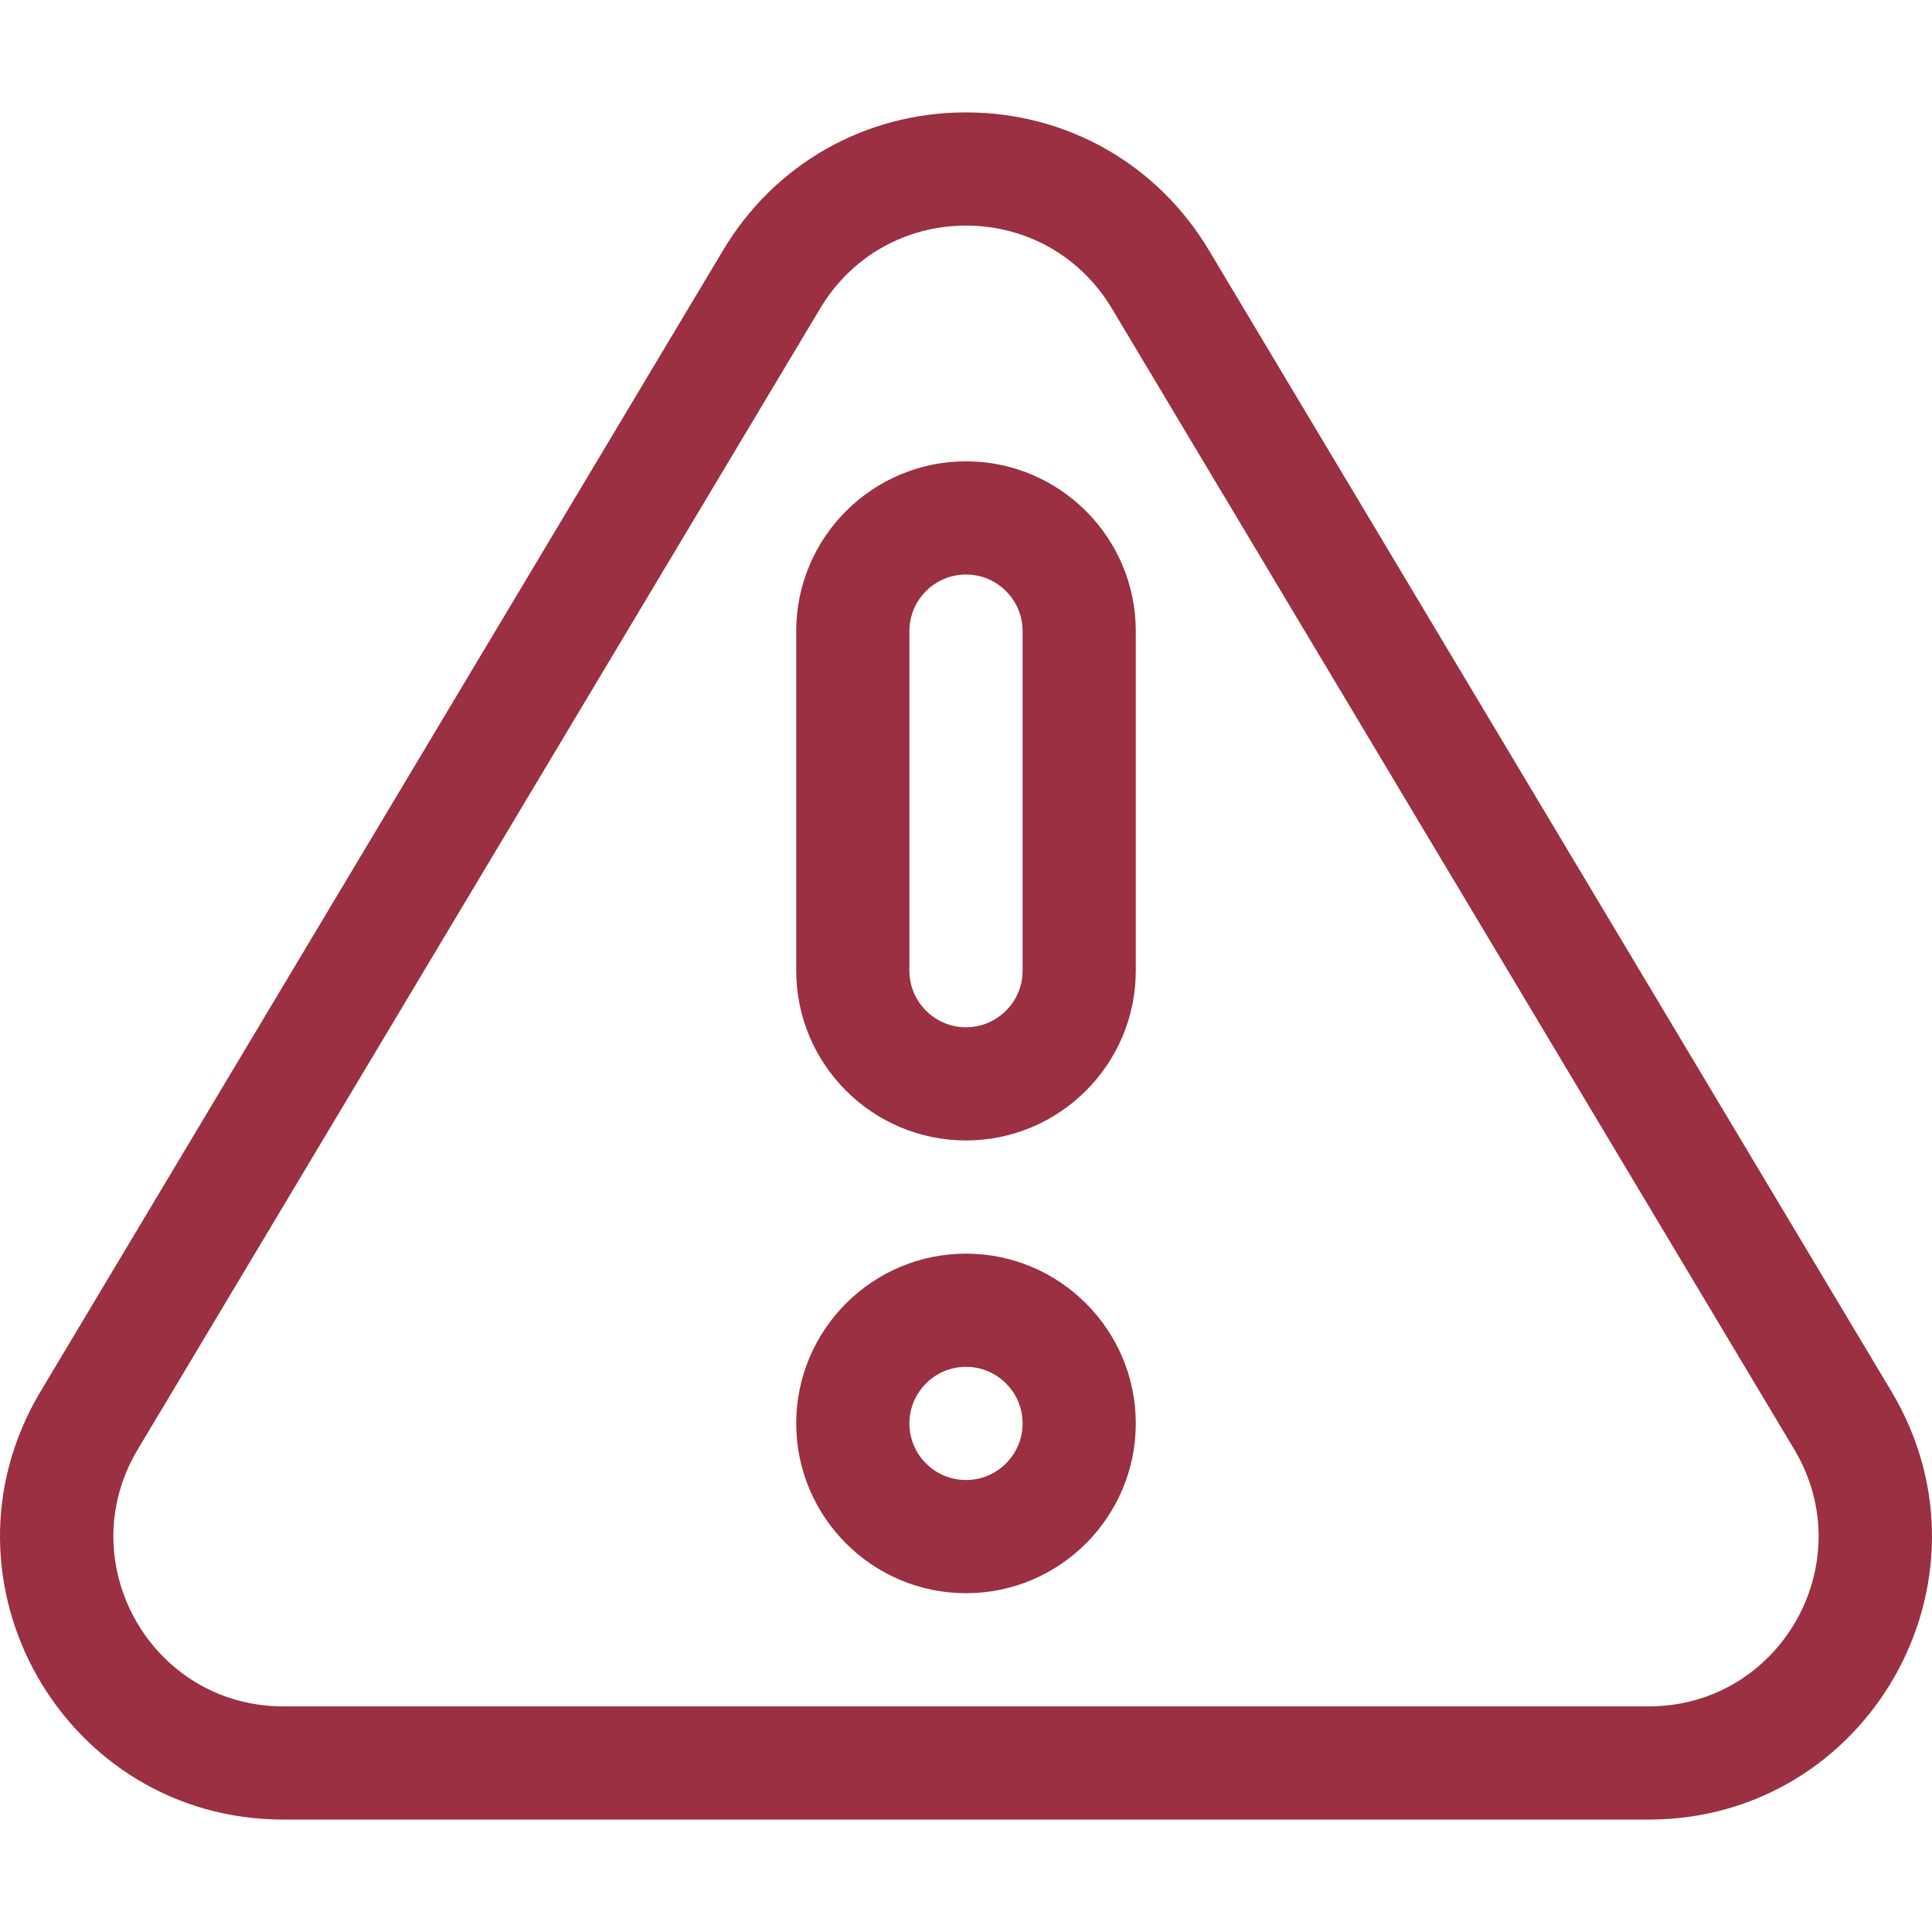
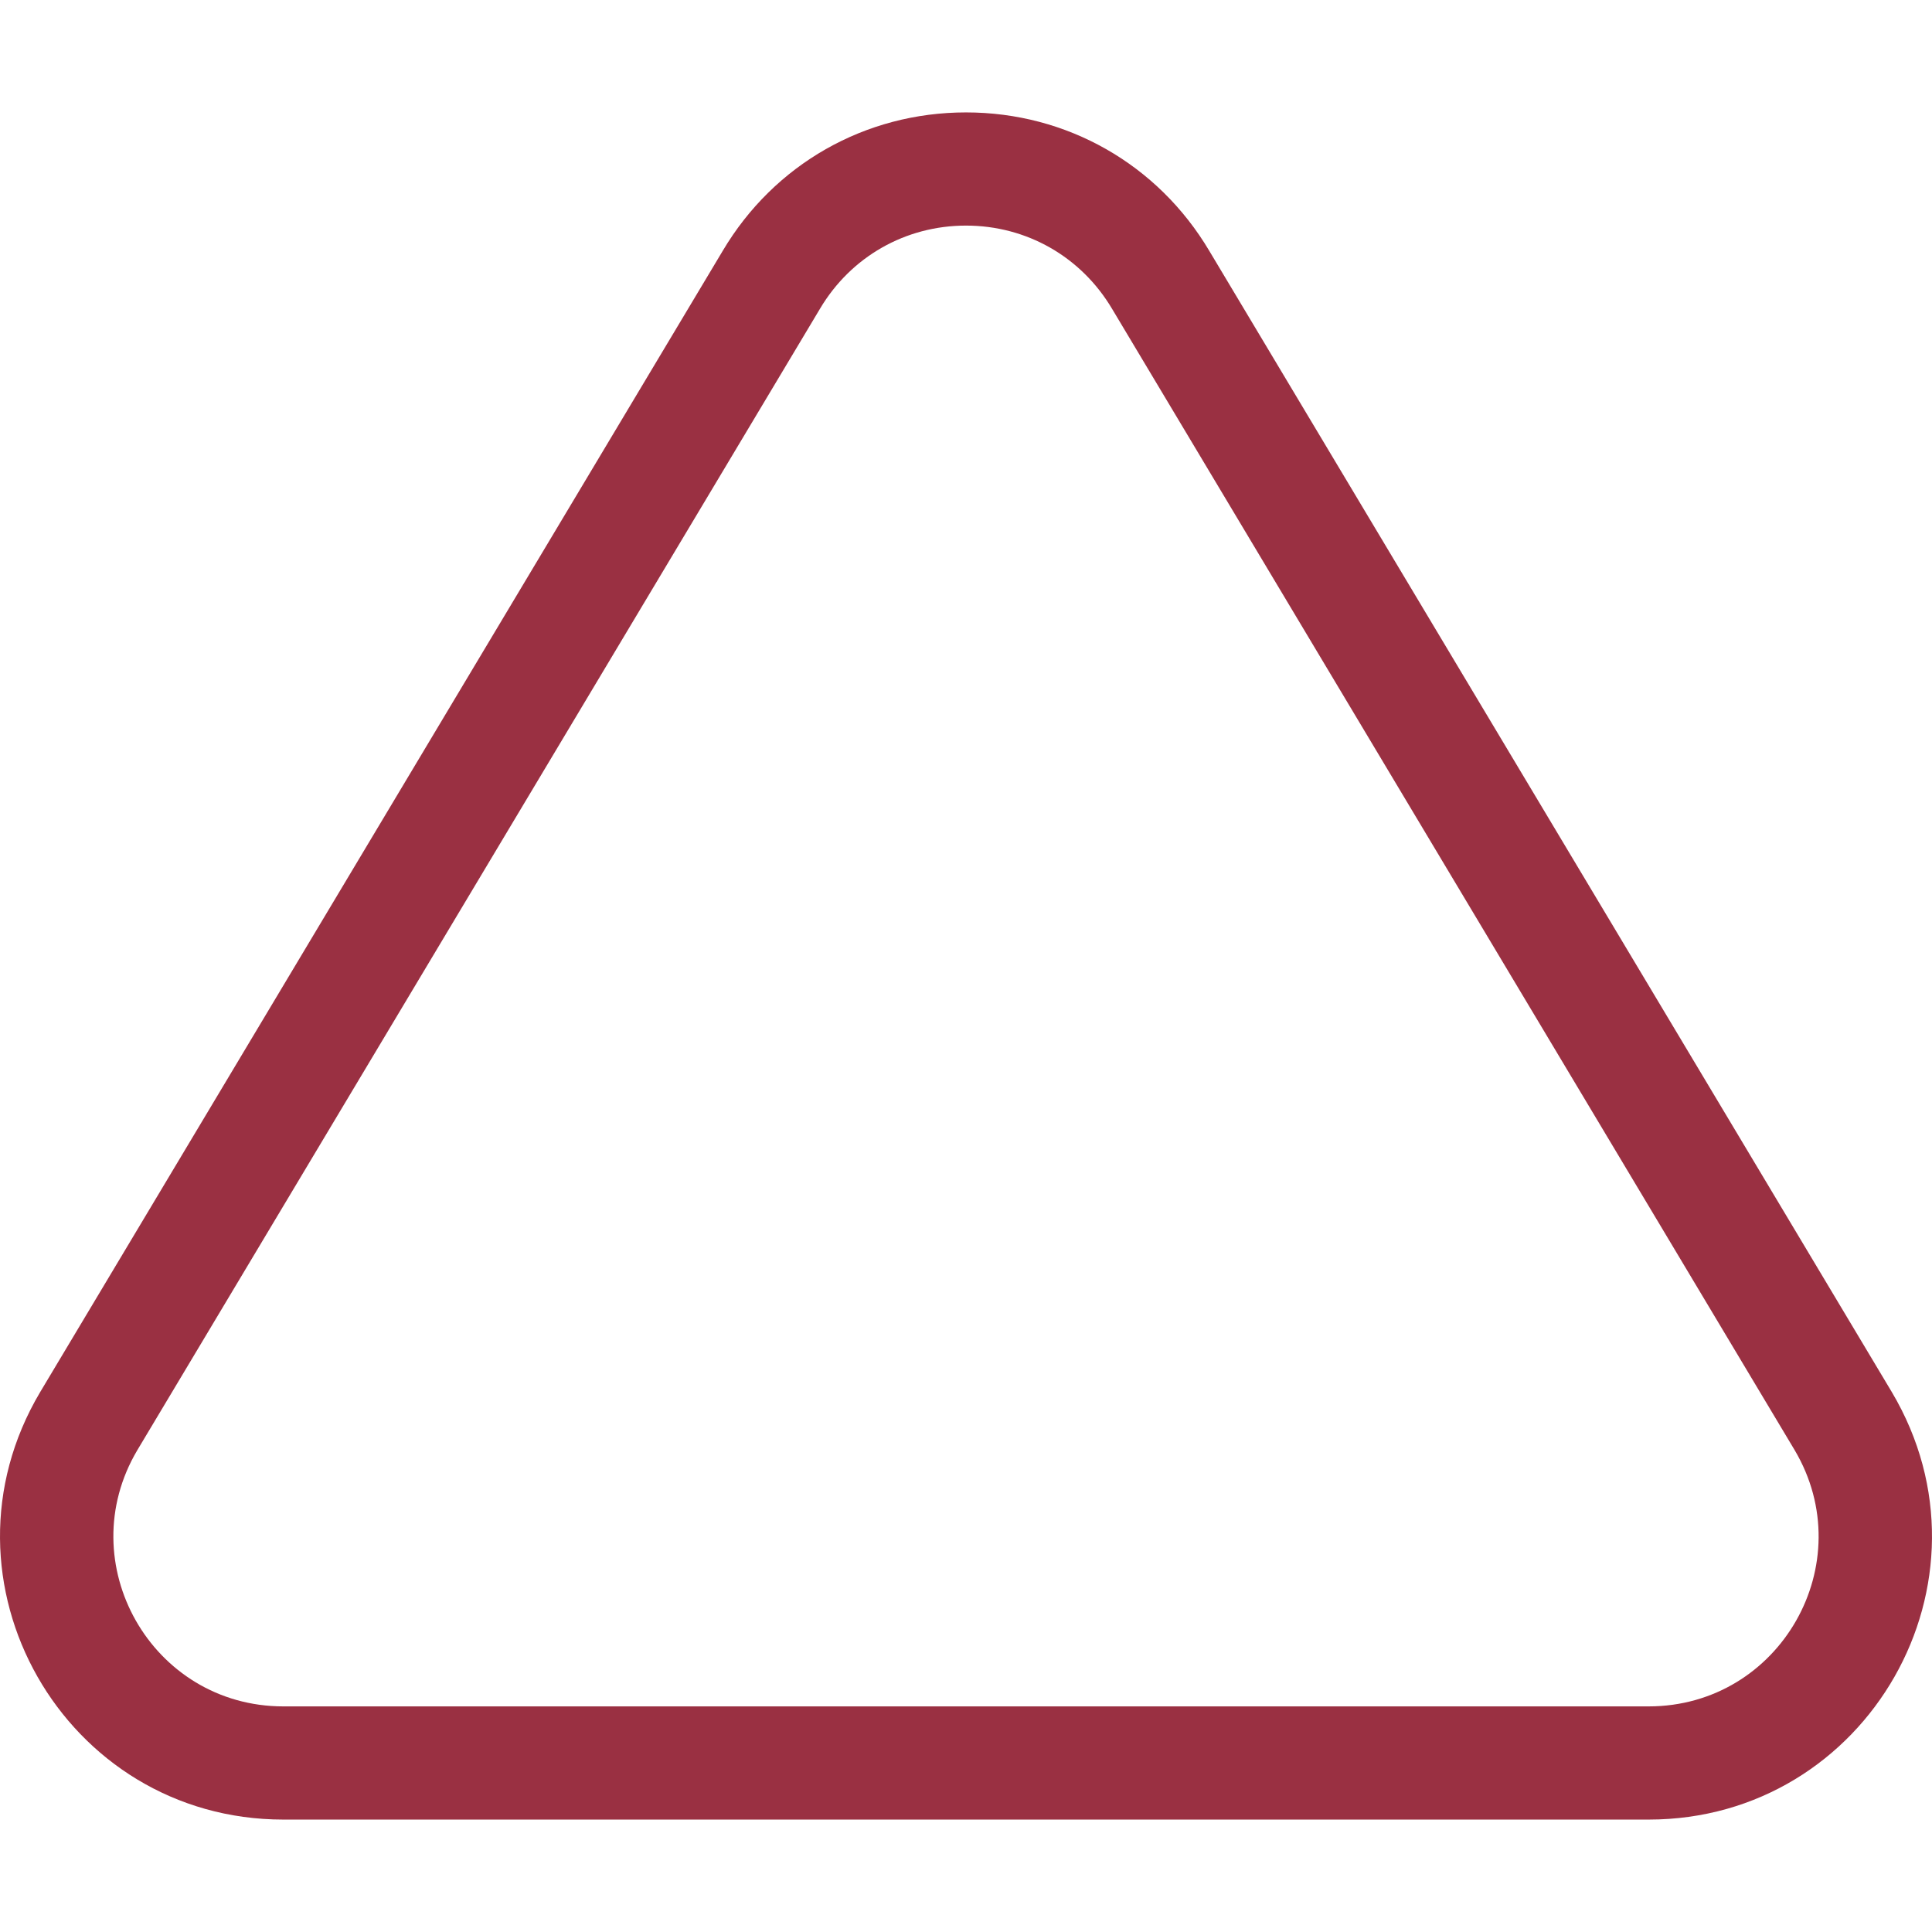
<svg xmlns="http://www.w3.org/2000/svg" version="1.1" id="Capa_1" x="0px" y="0px" viewBox="0 0 511.999 511.999" style="enable-background:new 0 0 511.999 511.999;" xml:space="preserve" width="512px" height="512px">
  <g>
    <g>
      <path d="M501.34,368.892L320.48,66.494C306.834,43.511,282.729,29.79,256,29.79c-26.729,0-50.834,13.721-64.456,36.663    L10.634,368.932c-29.686,49.998,6.29,113.276,64.481,113.276h361.769C494.995,482.209,531.102,419.015,501.34,368.892z     M436.884,452.212H75.115c-34.958,0-56.468-38.02-38.713-67.924l180.91-302.479C225.5,68.018,239.963,59.785,256,59.785    s30.5,8.233,38.713,22.064l180.86,302.397C493.385,414.245,471.799,452.212,436.884,452.212z" fill="#9A3042" />
    </g>
  </g>
  <g>
    <g>
-       <path d="M256,332.227c-24.81,0-44.994,20.184-44.994,44.994c0,24.81,20.184,44.994,44.994,44.994s44.994-20.184,44.994-44.994    C300.994,352.412,280.81,332.227,256,332.227z M256,392.22c-8.27,0-14.998-6.728-14.998-14.998c0-8.27,6.728-14.998,14.998-14.998    c8.27,0,14.998,6.728,14.998,14.998C270.998,385.491,264.27,392.22,256,392.22z" fill="#9A3042" />
-     </g>
+       </g>
  </g>
  <g>
    <g>
-       <path d="M256,122.254c-24.81,0-44.994,20.184-44.994,44.994v89.988c0,24.81,20.184,44.994,44.994,44.994    s44.994-20.184,44.994-44.994v-89.988C300.994,142.439,280.81,122.254,256,122.254z M270.998,257.237    c0,8.27-6.728,14.998-14.998,14.998c-8.27,0-14.998-6.728-14.998-14.998v-89.988c0-8.27,6.728-14.998,14.998-14.998    c8.27,0,14.998,6.728,14.998,14.998V257.237z" fill="#9A3042" />
-     </g>
+       </g>
  </g>
  <g>
</g>
  <g>
</g>
  <g>
</g>
  <g>
</g>
  <g>
</g>
  <g>
</g>
  <g>
</g>
  <g>
</g>
  <g>
</g>
  <g>
</g>
  <g>
</g>
  <g>
</g>
  <g>
</g>
  <g>
</g>
  <g>
</g>
</svg>